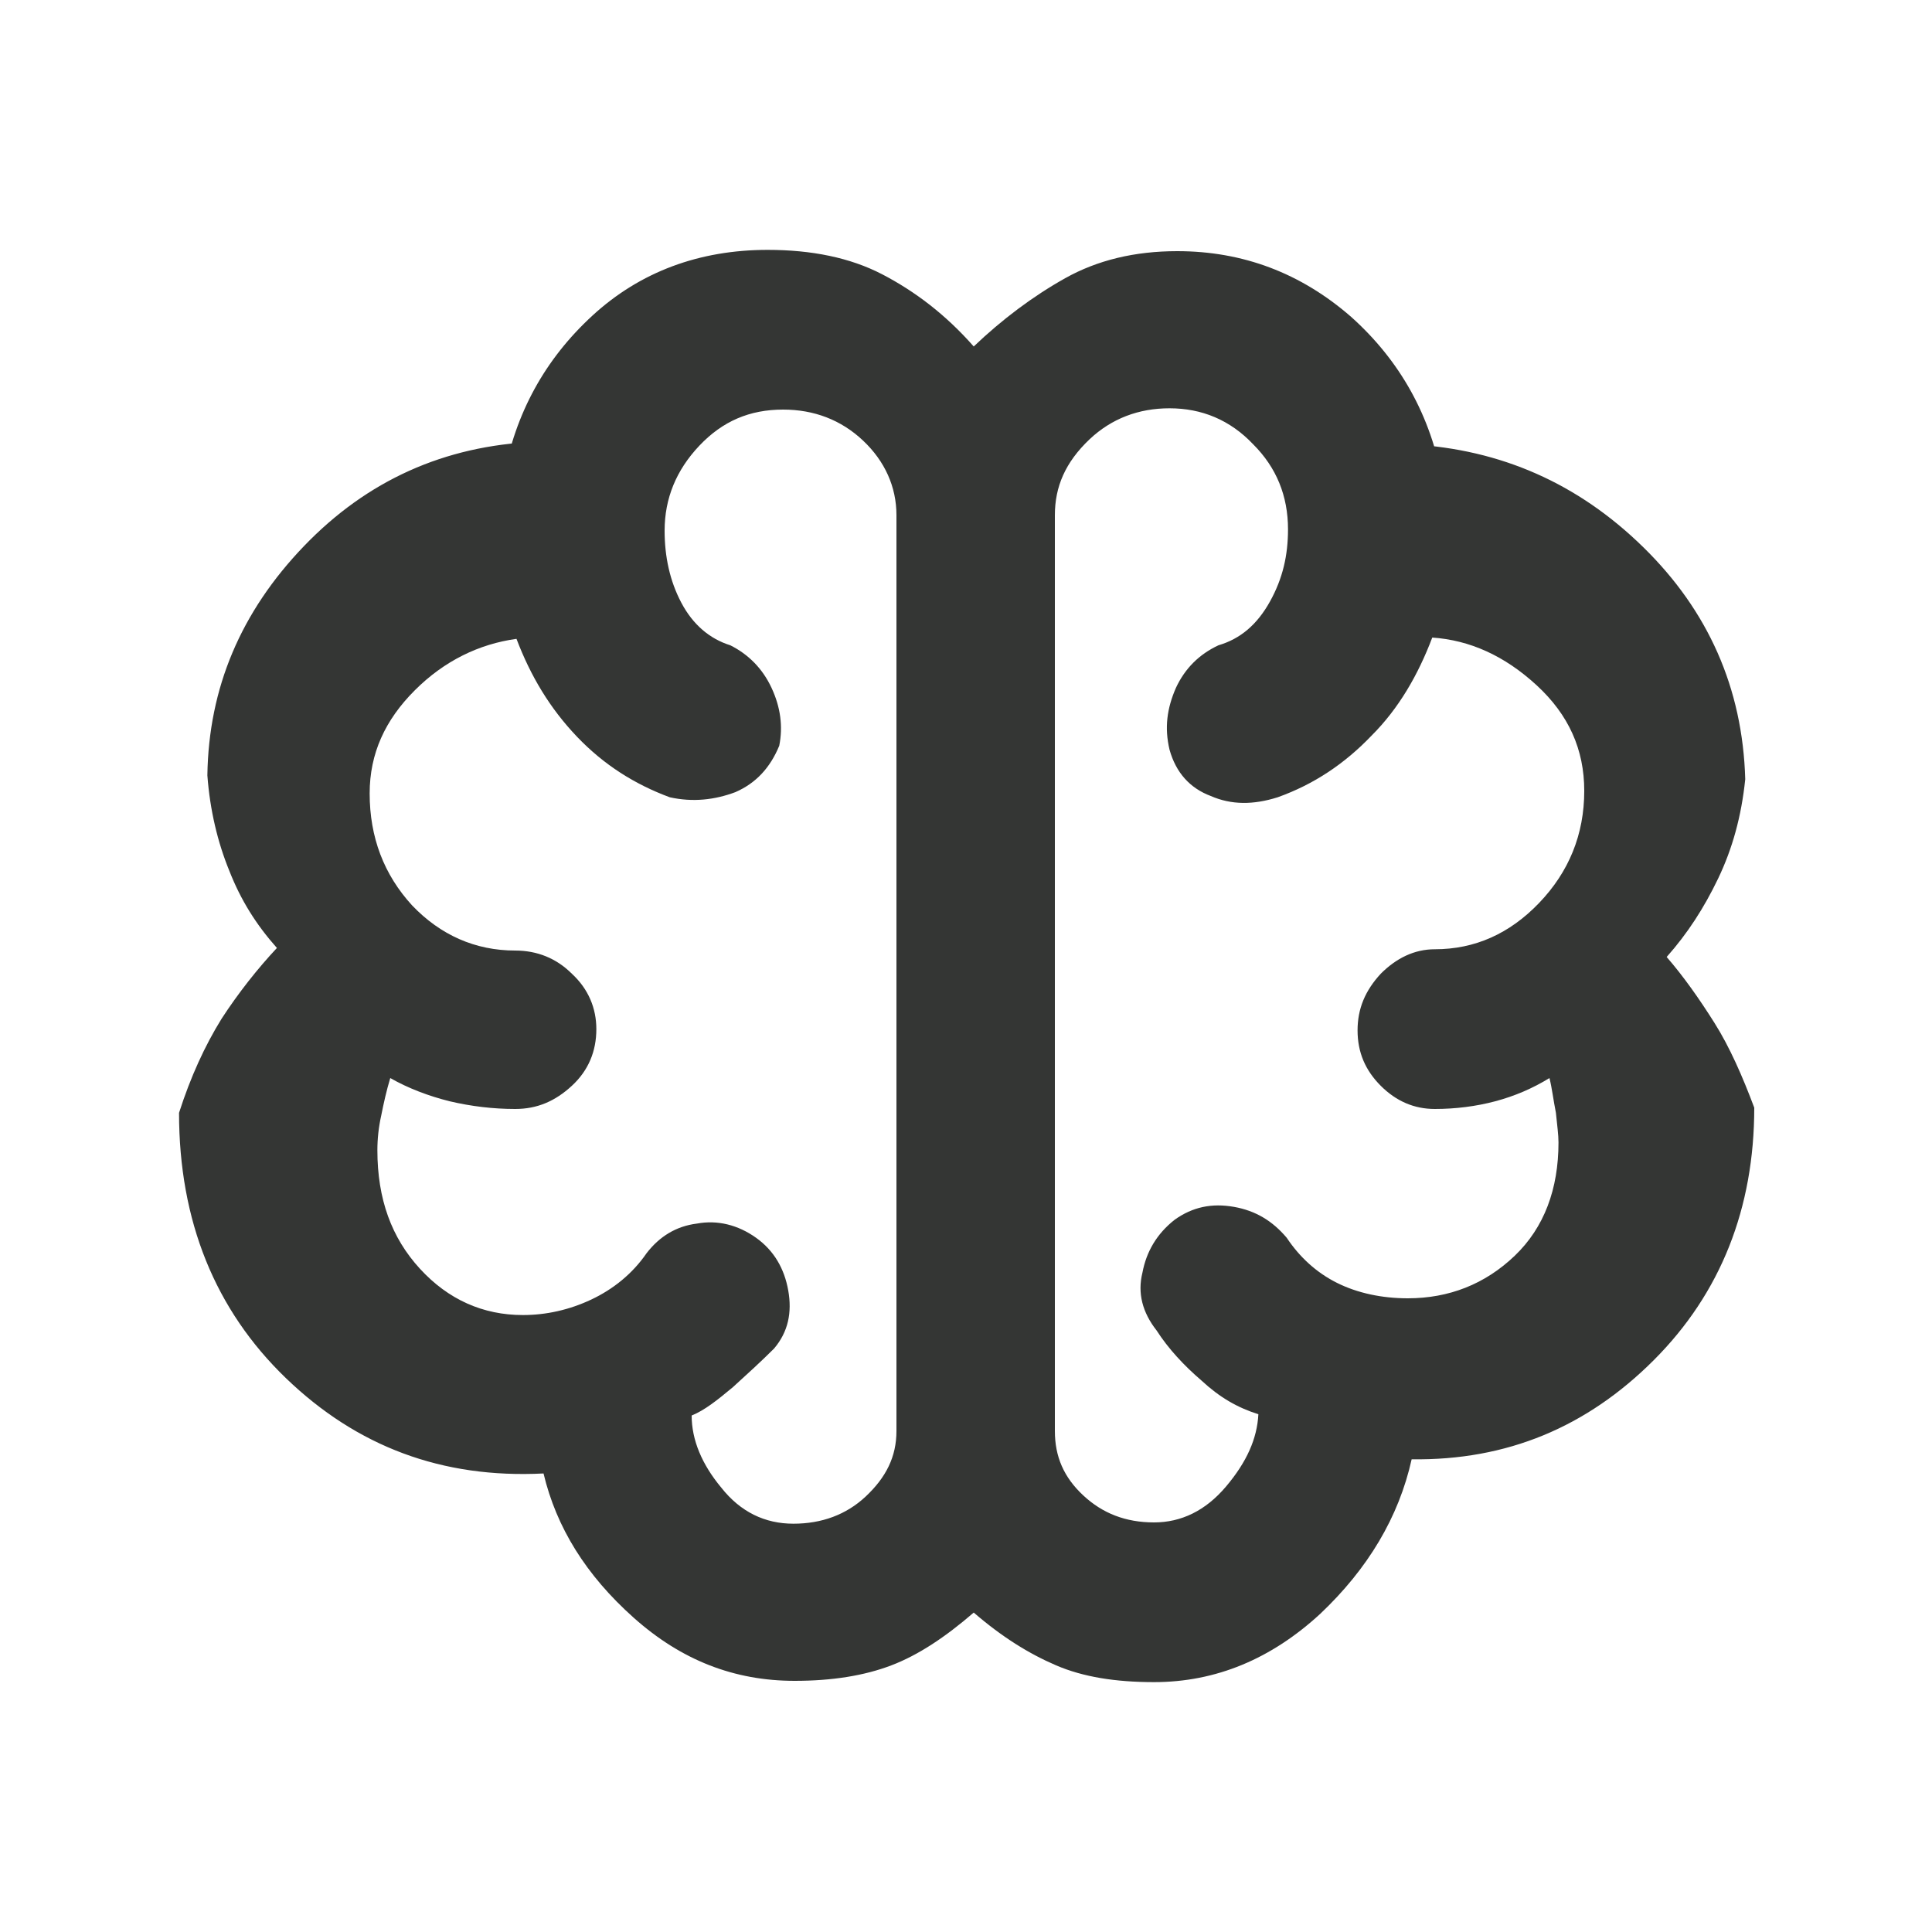
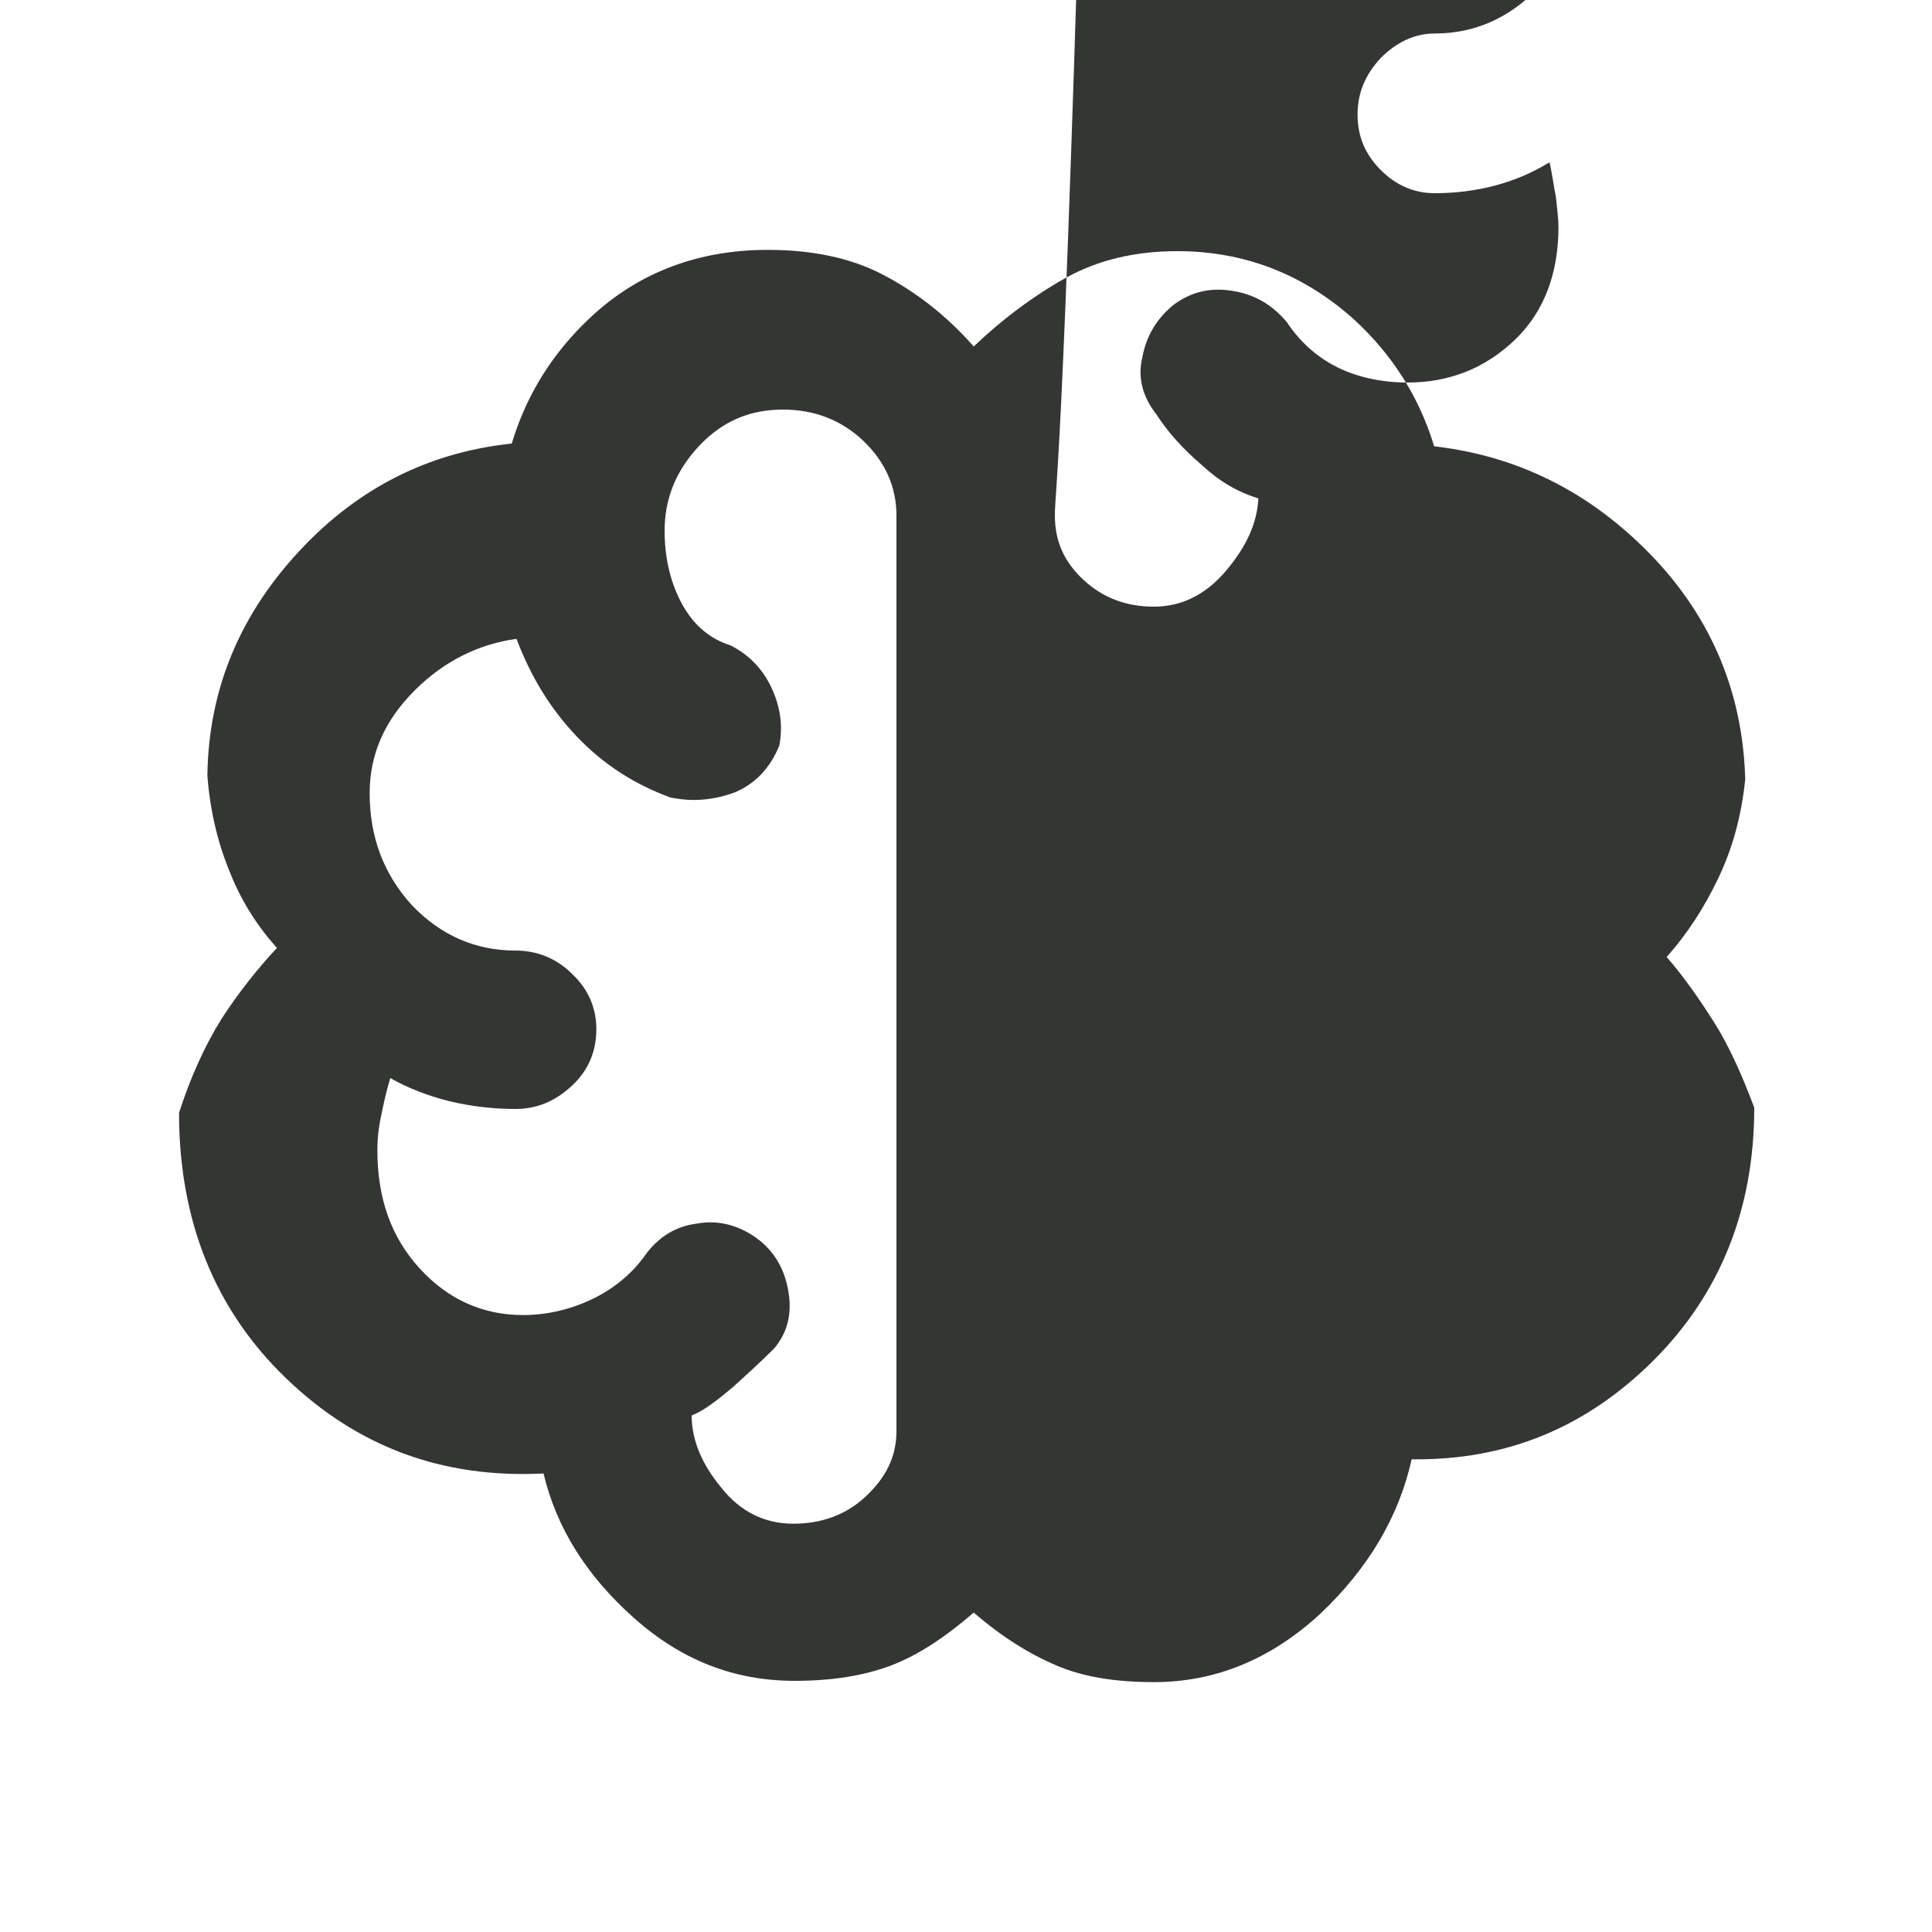
<svg xmlns="http://www.w3.org/2000/svg" version="1.1" id="Layer_1" x="0px" y="0px" viewBox="0 0 150 150" style="enable-background:new 0 0 150 150;" xml:space="preserve">
  <style type="text/css">
	.st0{fill:none;}
	.st1{fill:#343634;}
</style>
  <g>
    <g>
      <rect class="st0" width="150" height="150" />
    </g>
    <g>
-       <rect x="10" y="10" class="st0" width="130" height="130" />
-     </g>
+       </g>
  </g>
-   <path class="st1" d="M61.7,130.5c-4.7,0-8.8-1.6-12.5-4.9c-3.7-3.3-6-7-7-11.2c-7.9,0.4-14.5-2.1-20-7.4c-5.5-5.3-8.3-12.2-8.3-20.6  c0.9-2.8,2-5.2,3.3-7.3c1.3-2,2.8-3.9,4.3-5.5c-1.6-1.8-2.8-3.7-3.7-6c-0.9-2.2-1.5-4.7-1.7-7.4c0.1-6.8,2.6-12.7,7.5-17.8  c4.9-5.1,10.9-7.8,18-8.1c0,0.6-0.2,1.2-0.7,1.8c-0.5,0.6-1.1,1-1.8,1c0.9-5,3.2-9.2,6.9-12.6s8.3-5.1,13.6-5.1  c3.4,0,6.4,0.6,8.9,1.9c2.5,1.3,4.9,3.1,7.1,5.6c2.2-2.1,4.6-3.9,7.1-5.3c2.5-1.4,5.4-2.1,8.7-2.1c5.1,0,9.6,1.7,13.5,5.1  c3.8,3.4,6.2,7.7,7.1,12.8c-0.7-0.1-1.2-0.4-1.7-1c-0.4-0.6-0.7-1.2-0.7-1.9c6.9,0.4,12.9,3,18,8c5,4.9,7.7,10.9,7.9,18  c-0.3,2.9-1,5.4-2.1,7.7c-1.1,2.3-2.4,4.3-4,6.1c1.3,1.5,2.5,3.2,3.7,5.1s2.2,4.2,3.1,6.6c0,7.8-2.6,14.4-7.8,19.6  s-11.4,7.8-18.8,7.7c-1,4.5-3.4,8.5-7.1,12c-3.8,3.5-8.1,5.3-12.9,5.3c-3,0-5.5-0.4-7.6-1.3c-2.1-0.9-4.2-2.2-6.4-4.1  c-2.2,1.9-4.3,3.3-6.4,4.1C67.1,130.1,64.6,130.5,61.7,130.5z M81.9,40v71.1c0,2,0.7,3.6,2.2,5c1.5,1.4,3.3,2.1,5.5,2.1  c2.1,0,4-0.9,5.6-2.8c1.6-1.9,2.4-3.7,2.5-5.6c-1.6-0.5-3-1.3-4.4-2.6c-1.4-1.2-2.6-2.5-3.5-3.9c-1.1-1.4-1.5-2.9-1.1-4.5  c0.3-1.6,1.1-3,2.5-4.1c1.4-1,2.9-1.3,4.6-1c1.7,0.3,3,1.1,4.1,2.4c1,1.5,2.3,2.7,3.9,3.5c1.6,0.8,3.5,1.2,5.5,1.2  c3.2,0,6-1.1,8.3-3.3c2.3-2.2,3.4-5.2,3.4-8.8c0-0.6-0.1-1.3-0.2-2.3c-0.2-1-0.3-1.9-0.5-2.7c-1.3,0.8-2.7,1.4-4.2,1.8  c-1.5,0.4-3.1,0.6-4.7,0.6c-1.6,0-3-0.6-4.2-1.8c-1.2-1.2-1.8-2.6-1.8-4.3c0-1.7,0.6-3.1,1.8-4.4c1.2-1.2,2.6-1.9,4.2-1.9  c3.1,0,5.8-1.2,8.1-3.6c2.3-2.4,3.5-5.3,3.5-8.7c0-3.2-1.2-5.9-3.7-8.2c-2.5-2.3-5.2-3.5-8.1-3.7c-1.1,2.9-2.6,5.5-4.7,7.6  c-2.1,2.2-4.5,3.8-7.3,4.8c-1.9,0.6-3.6,0.6-5.2-0.1c-1.6-0.6-2.7-1.8-3.2-3.6c-0.4-1.7-0.2-3.2,0.5-4.8c0.7-1.5,1.8-2.6,3.3-3.3  c1.7-0.5,3-1.6,4-3.4c1-1.8,1.4-3.6,1.4-5.6c0-2.6-0.9-4.8-2.7-6.6c-1.8-1.9-4-2.8-6.5-2.8c-2.4,0-4.5,0.8-6.2,2.4  C82.7,35.9,81.9,37.8,81.9,40z M69.6,111.1V40c0-2.2-0.9-4.2-2.6-5.8c-1.7-1.6-3.8-2.4-6.2-2.4c-2.6,0-4.7,0.9-6.5,2.8  c-1.8,1.9-2.7,4.1-2.7,6.6c0,2,0.4,3.9,1.3,5.6c0.9,1.7,2.2,2.8,3.8,3.3c1.4,0.7,2.5,1.8,3.2,3.3c0.7,1.5,0.9,3,0.6,4.5  c-0.7,1.7-1.8,2.9-3.4,3.6c-1.6,0.6-3.3,0.8-5.1,0.4c-2.7-1-5.1-2.5-7.2-4.7c-2.1-2.2-3.6-4.7-4.7-7.6c-2.9,0.4-5.6,1.7-7.9,4  c-2.3,2.3-3.5,4.9-3.5,8c0,3.4,1.1,6.3,3.3,8.7c2.2,2.3,4.9,3.5,8,3.5c1.7,0,3.2,0.6,4.4,1.8c1.3,1.2,1.9,2.7,1.9,4.3  c0,1.7-0.6,3.2-1.9,4.4c-1.3,1.2-2.7,1.8-4.4,1.8c-1.7,0-3.4-0.2-5.1-0.6c-1.6-0.4-3.2-1-4.6-1.8c-0.3,1-0.5,1.9-0.7,2.9  c-0.2,0.9-0.3,1.8-0.3,2.7c0,3.8,1.1,6.8,3.3,9.2c2.2,2.4,4.9,3.6,8,3.6c1.8,0,3.6-0.4,5.3-1.2c1.7-0.8,3.2-2,4.3-3.6  c1-1.3,2.3-2.1,3.9-2.3c1.6-0.3,3.2,0.1,4.6,1.1c1.4,1,2.2,2.4,2.5,4.1c0.3,1.7,0,3.2-1.1,4.5c-1,1-2.1,2-3.2,3  c-1.2,1-2.2,1.8-3.2,2.2c0,1.9,0.8,3.8,2.3,5.6c1.5,1.9,3.4,2.8,5.6,2.8c2.2,0,4.1-0.7,5.6-2.1C68.8,114.7,69.6,113.1,69.6,111.1z" />
+   <path class="st1" d="M61.7,130.5c-4.7,0-8.8-1.6-12.5-4.9c-3.7-3.3-6-7-7-11.2c-7.9,0.4-14.5-2.1-20-7.4c-5.5-5.3-8.3-12.2-8.3-20.6  c0.9-2.8,2-5.2,3.3-7.3c1.3-2,2.8-3.9,4.3-5.5c-1.6-1.8-2.8-3.7-3.7-6c-0.9-2.2-1.5-4.7-1.7-7.4c0.1-6.8,2.6-12.7,7.5-17.8  c4.9-5.1,10.9-7.8,18-8.1c0,0.6-0.2,1.2-0.7,1.8c-0.5,0.6-1.1,1-1.8,1c0.9-5,3.2-9.2,6.9-12.6s8.3-5.1,13.6-5.1  c3.4,0,6.4,0.6,8.9,1.9c2.5,1.3,4.9,3.1,7.1,5.6c2.2-2.1,4.6-3.9,7.1-5.3c2.5-1.4,5.4-2.1,8.7-2.1c5.1,0,9.6,1.7,13.5,5.1  c3.8,3.4,6.2,7.7,7.1,12.8c-0.7-0.1-1.2-0.4-1.7-1c-0.4-0.6-0.7-1.2-0.7-1.9c6.9,0.4,12.9,3,18,8c5,4.9,7.7,10.9,7.9,18  c-0.3,2.9-1,5.4-2.1,7.7c-1.1,2.3-2.4,4.3-4,6.1c1.3,1.5,2.5,3.2,3.7,5.1s2.2,4.2,3.1,6.6c0,7.8-2.6,14.4-7.8,19.6  s-11.4,7.8-18.8,7.7c-1,4.5-3.4,8.5-7.1,12c-3.8,3.5-8.1,5.3-12.9,5.3c-3,0-5.5-0.4-7.6-1.3c-2.1-0.9-4.2-2.2-6.4-4.1  c-2.2,1.9-4.3,3.3-6.4,4.1C67.1,130.1,64.6,130.5,61.7,130.5z M81.9,40c0,2,0.7,3.6,2.2,5c1.5,1.4,3.3,2.1,5.5,2.1  c2.1,0,4-0.9,5.6-2.8c1.6-1.9,2.4-3.7,2.5-5.6c-1.6-0.5-3-1.3-4.4-2.6c-1.4-1.2-2.6-2.5-3.5-3.9c-1.1-1.4-1.5-2.9-1.1-4.5  c0.3-1.6,1.1-3,2.5-4.1c1.4-1,2.9-1.3,4.6-1c1.7,0.3,3,1.1,4.1,2.4c1,1.5,2.3,2.7,3.9,3.5c1.6,0.8,3.5,1.2,5.5,1.2  c3.2,0,6-1.1,8.3-3.3c2.3-2.2,3.4-5.2,3.4-8.8c0-0.6-0.1-1.3-0.2-2.3c-0.2-1-0.3-1.9-0.5-2.7c-1.3,0.8-2.7,1.4-4.2,1.8  c-1.5,0.4-3.1,0.6-4.7,0.6c-1.6,0-3-0.6-4.2-1.8c-1.2-1.2-1.8-2.6-1.8-4.3c0-1.7,0.6-3.1,1.8-4.4c1.2-1.2,2.6-1.9,4.2-1.9  c3.1,0,5.8-1.2,8.1-3.6c2.3-2.4,3.5-5.3,3.5-8.7c0-3.2-1.2-5.9-3.7-8.2c-2.5-2.3-5.2-3.5-8.1-3.7c-1.1,2.9-2.6,5.5-4.7,7.6  c-2.1,2.2-4.5,3.8-7.3,4.8c-1.9,0.6-3.6,0.6-5.2-0.1c-1.6-0.6-2.7-1.8-3.2-3.6c-0.4-1.7-0.2-3.2,0.5-4.8c0.7-1.5,1.8-2.6,3.3-3.3  c1.7-0.5,3-1.6,4-3.4c1-1.8,1.4-3.6,1.4-5.6c0-2.6-0.9-4.8-2.7-6.6c-1.8-1.9-4-2.8-6.5-2.8c-2.4,0-4.5,0.8-6.2,2.4  C82.7,35.9,81.9,37.8,81.9,40z M69.6,111.1V40c0-2.2-0.9-4.2-2.6-5.8c-1.7-1.6-3.8-2.4-6.2-2.4c-2.6,0-4.7,0.9-6.5,2.8  c-1.8,1.9-2.7,4.1-2.7,6.6c0,2,0.4,3.9,1.3,5.6c0.9,1.7,2.2,2.8,3.8,3.3c1.4,0.7,2.5,1.8,3.2,3.3c0.7,1.5,0.9,3,0.6,4.5  c-0.7,1.7-1.8,2.9-3.4,3.6c-1.6,0.6-3.3,0.8-5.1,0.4c-2.7-1-5.1-2.5-7.2-4.7c-2.1-2.2-3.6-4.7-4.7-7.6c-2.9,0.4-5.6,1.7-7.9,4  c-2.3,2.3-3.5,4.9-3.5,8c0,3.4,1.1,6.3,3.3,8.7c2.2,2.3,4.9,3.5,8,3.5c1.7,0,3.2,0.6,4.4,1.8c1.3,1.2,1.9,2.7,1.9,4.3  c0,1.7-0.6,3.2-1.9,4.4c-1.3,1.2-2.7,1.8-4.4,1.8c-1.7,0-3.4-0.2-5.1-0.6c-1.6-0.4-3.2-1-4.6-1.8c-0.3,1-0.5,1.9-0.7,2.9  c-0.2,0.9-0.3,1.8-0.3,2.7c0,3.8,1.1,6.8,3.3,9.2c2.2,2.4,4.9,3.6,8,3.6c1.8,0,3.6-0.4,5.3-1.2c1.7-0.8,3.2-2,4.3-3.6  c1-1.3,2.3-2.1,3.9-2.3c1.6-0.3,3.2,0.1,4.6,1.1c1.4,1,2.2,2.4,2.5,4.1c0.3,1.7,0,3.2-1.1,4.5c-1,1-2.1,2-3.2,3  c-1.2,1-2.2,1.8-3.2,2.2c0,1.9,0.8,3.8,2.3,5.6c1.5,1.9,3.4,2.8,5.6,2.8c2.2,0,4.1-0.7,5.6-2.1C68.8,114.7,69.6,113.1,69.6,111.1z" />
</svg>